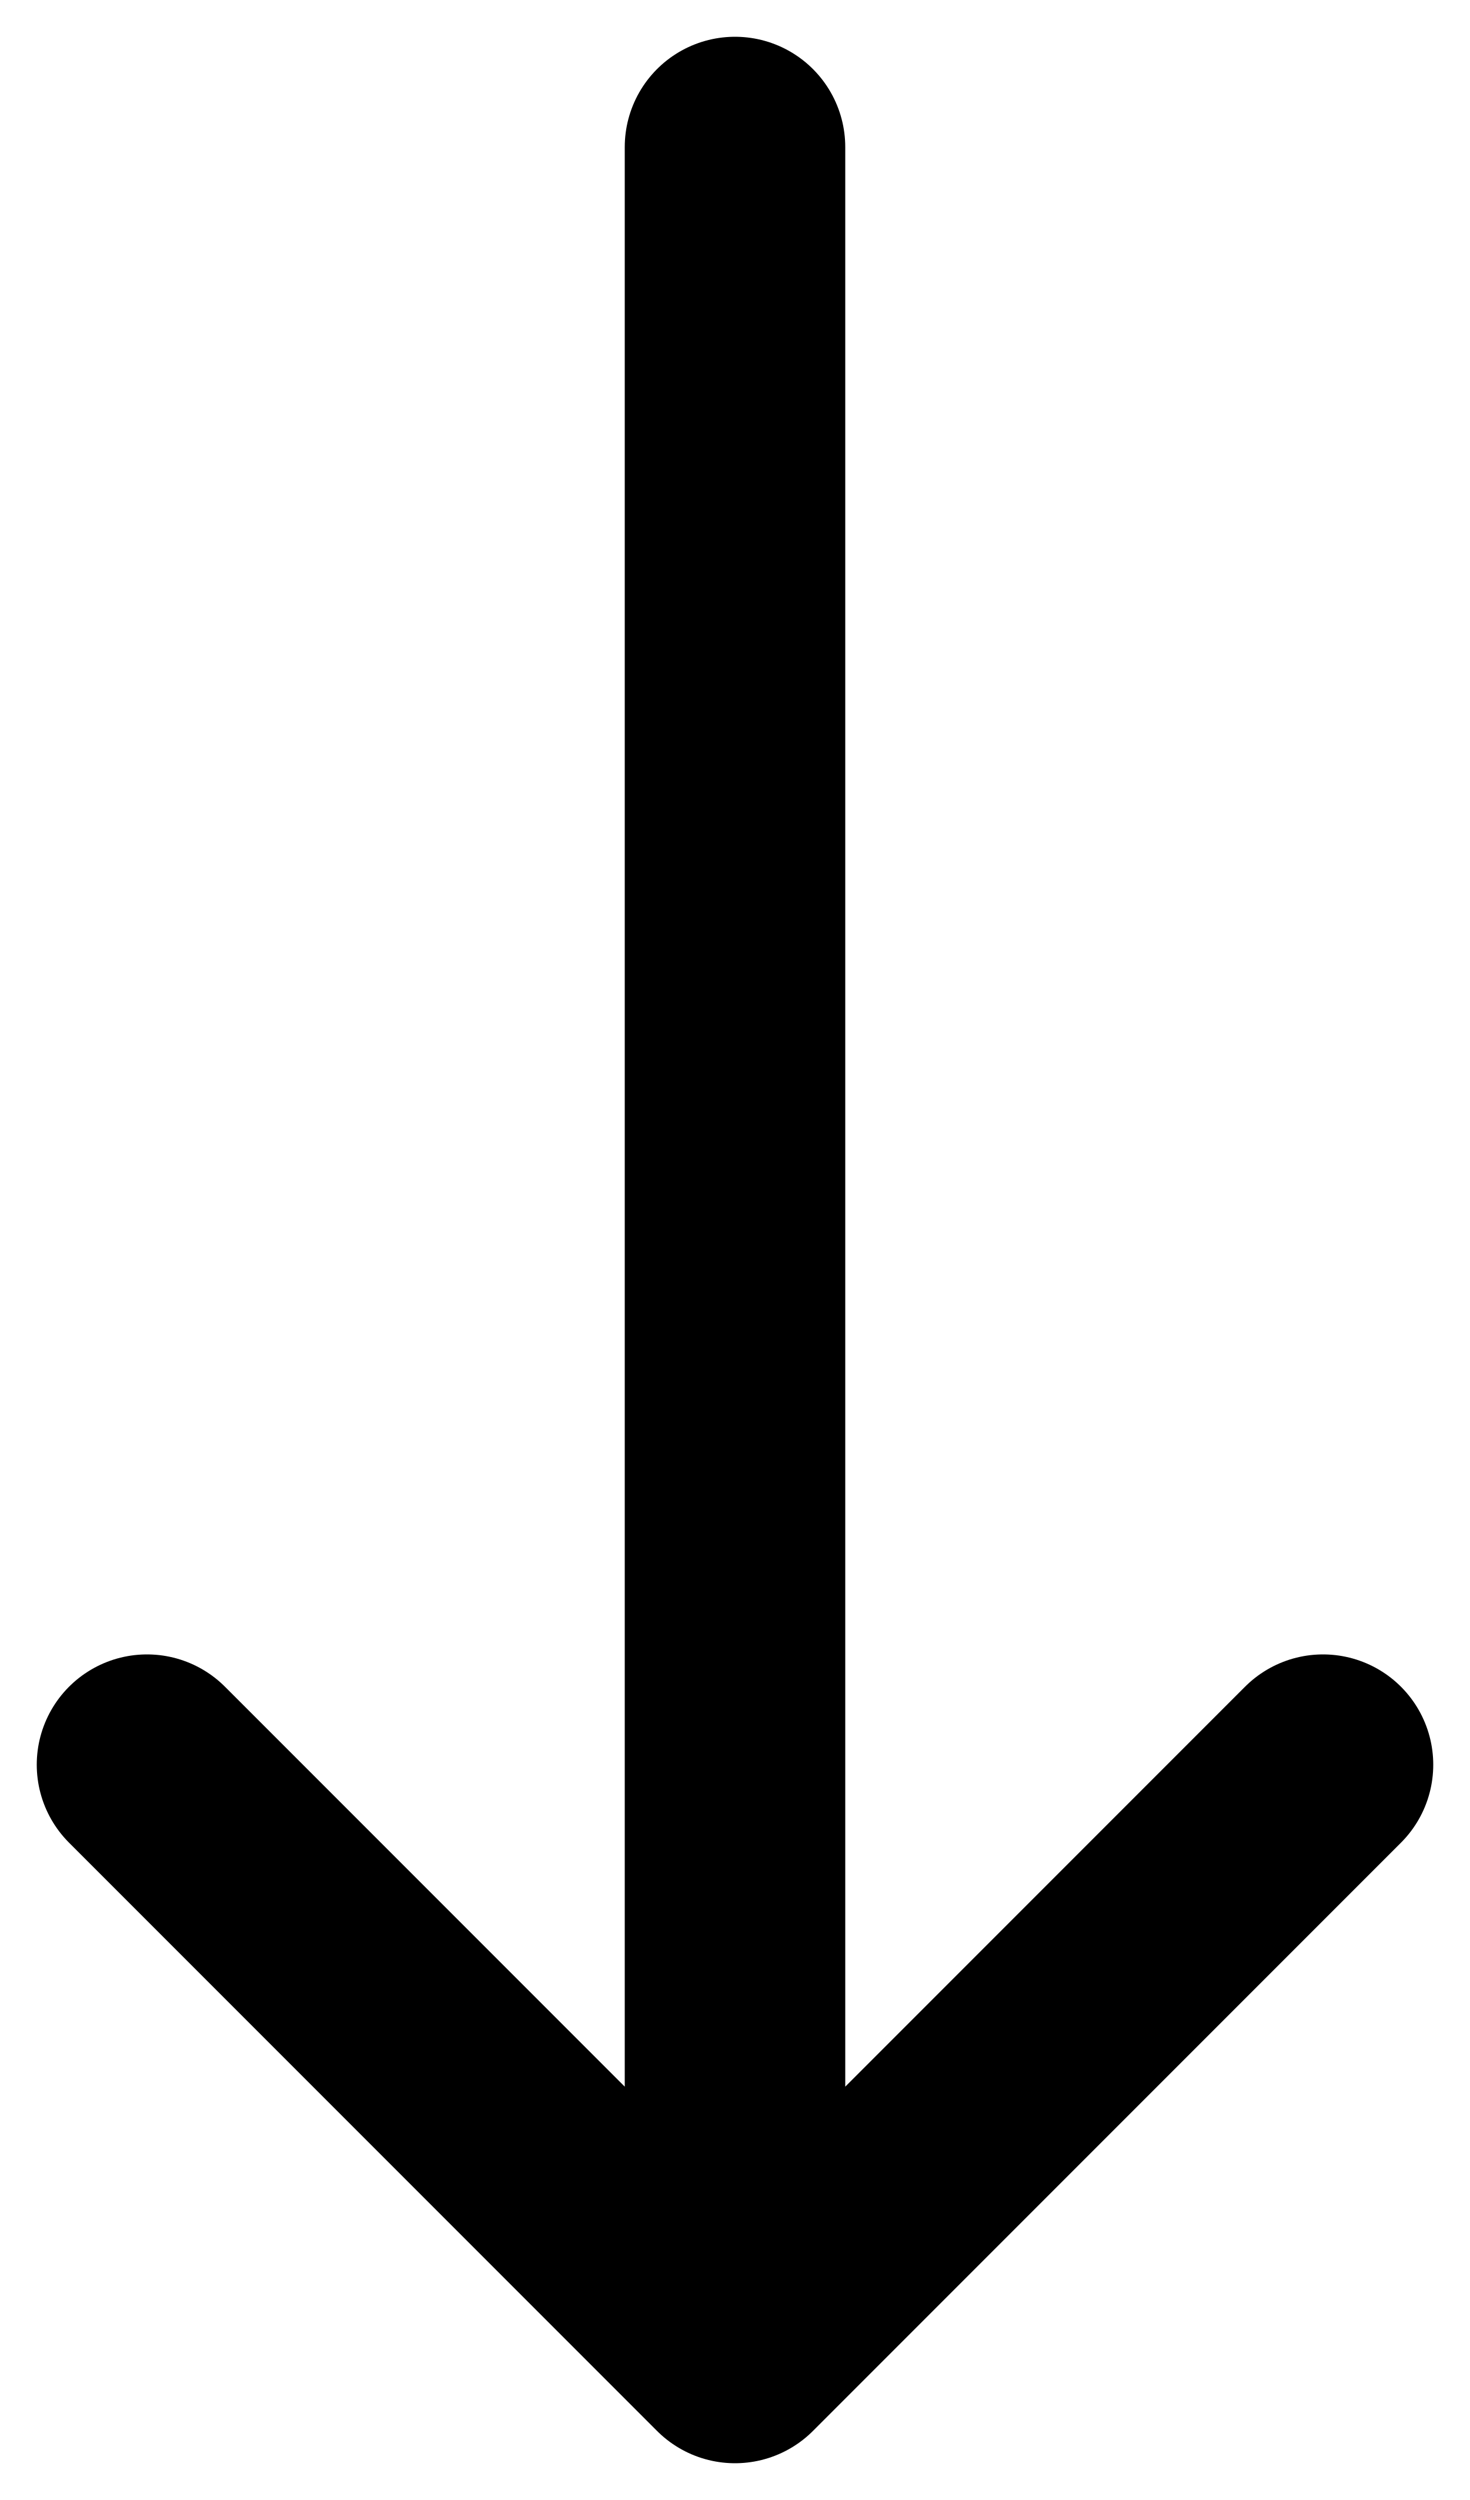
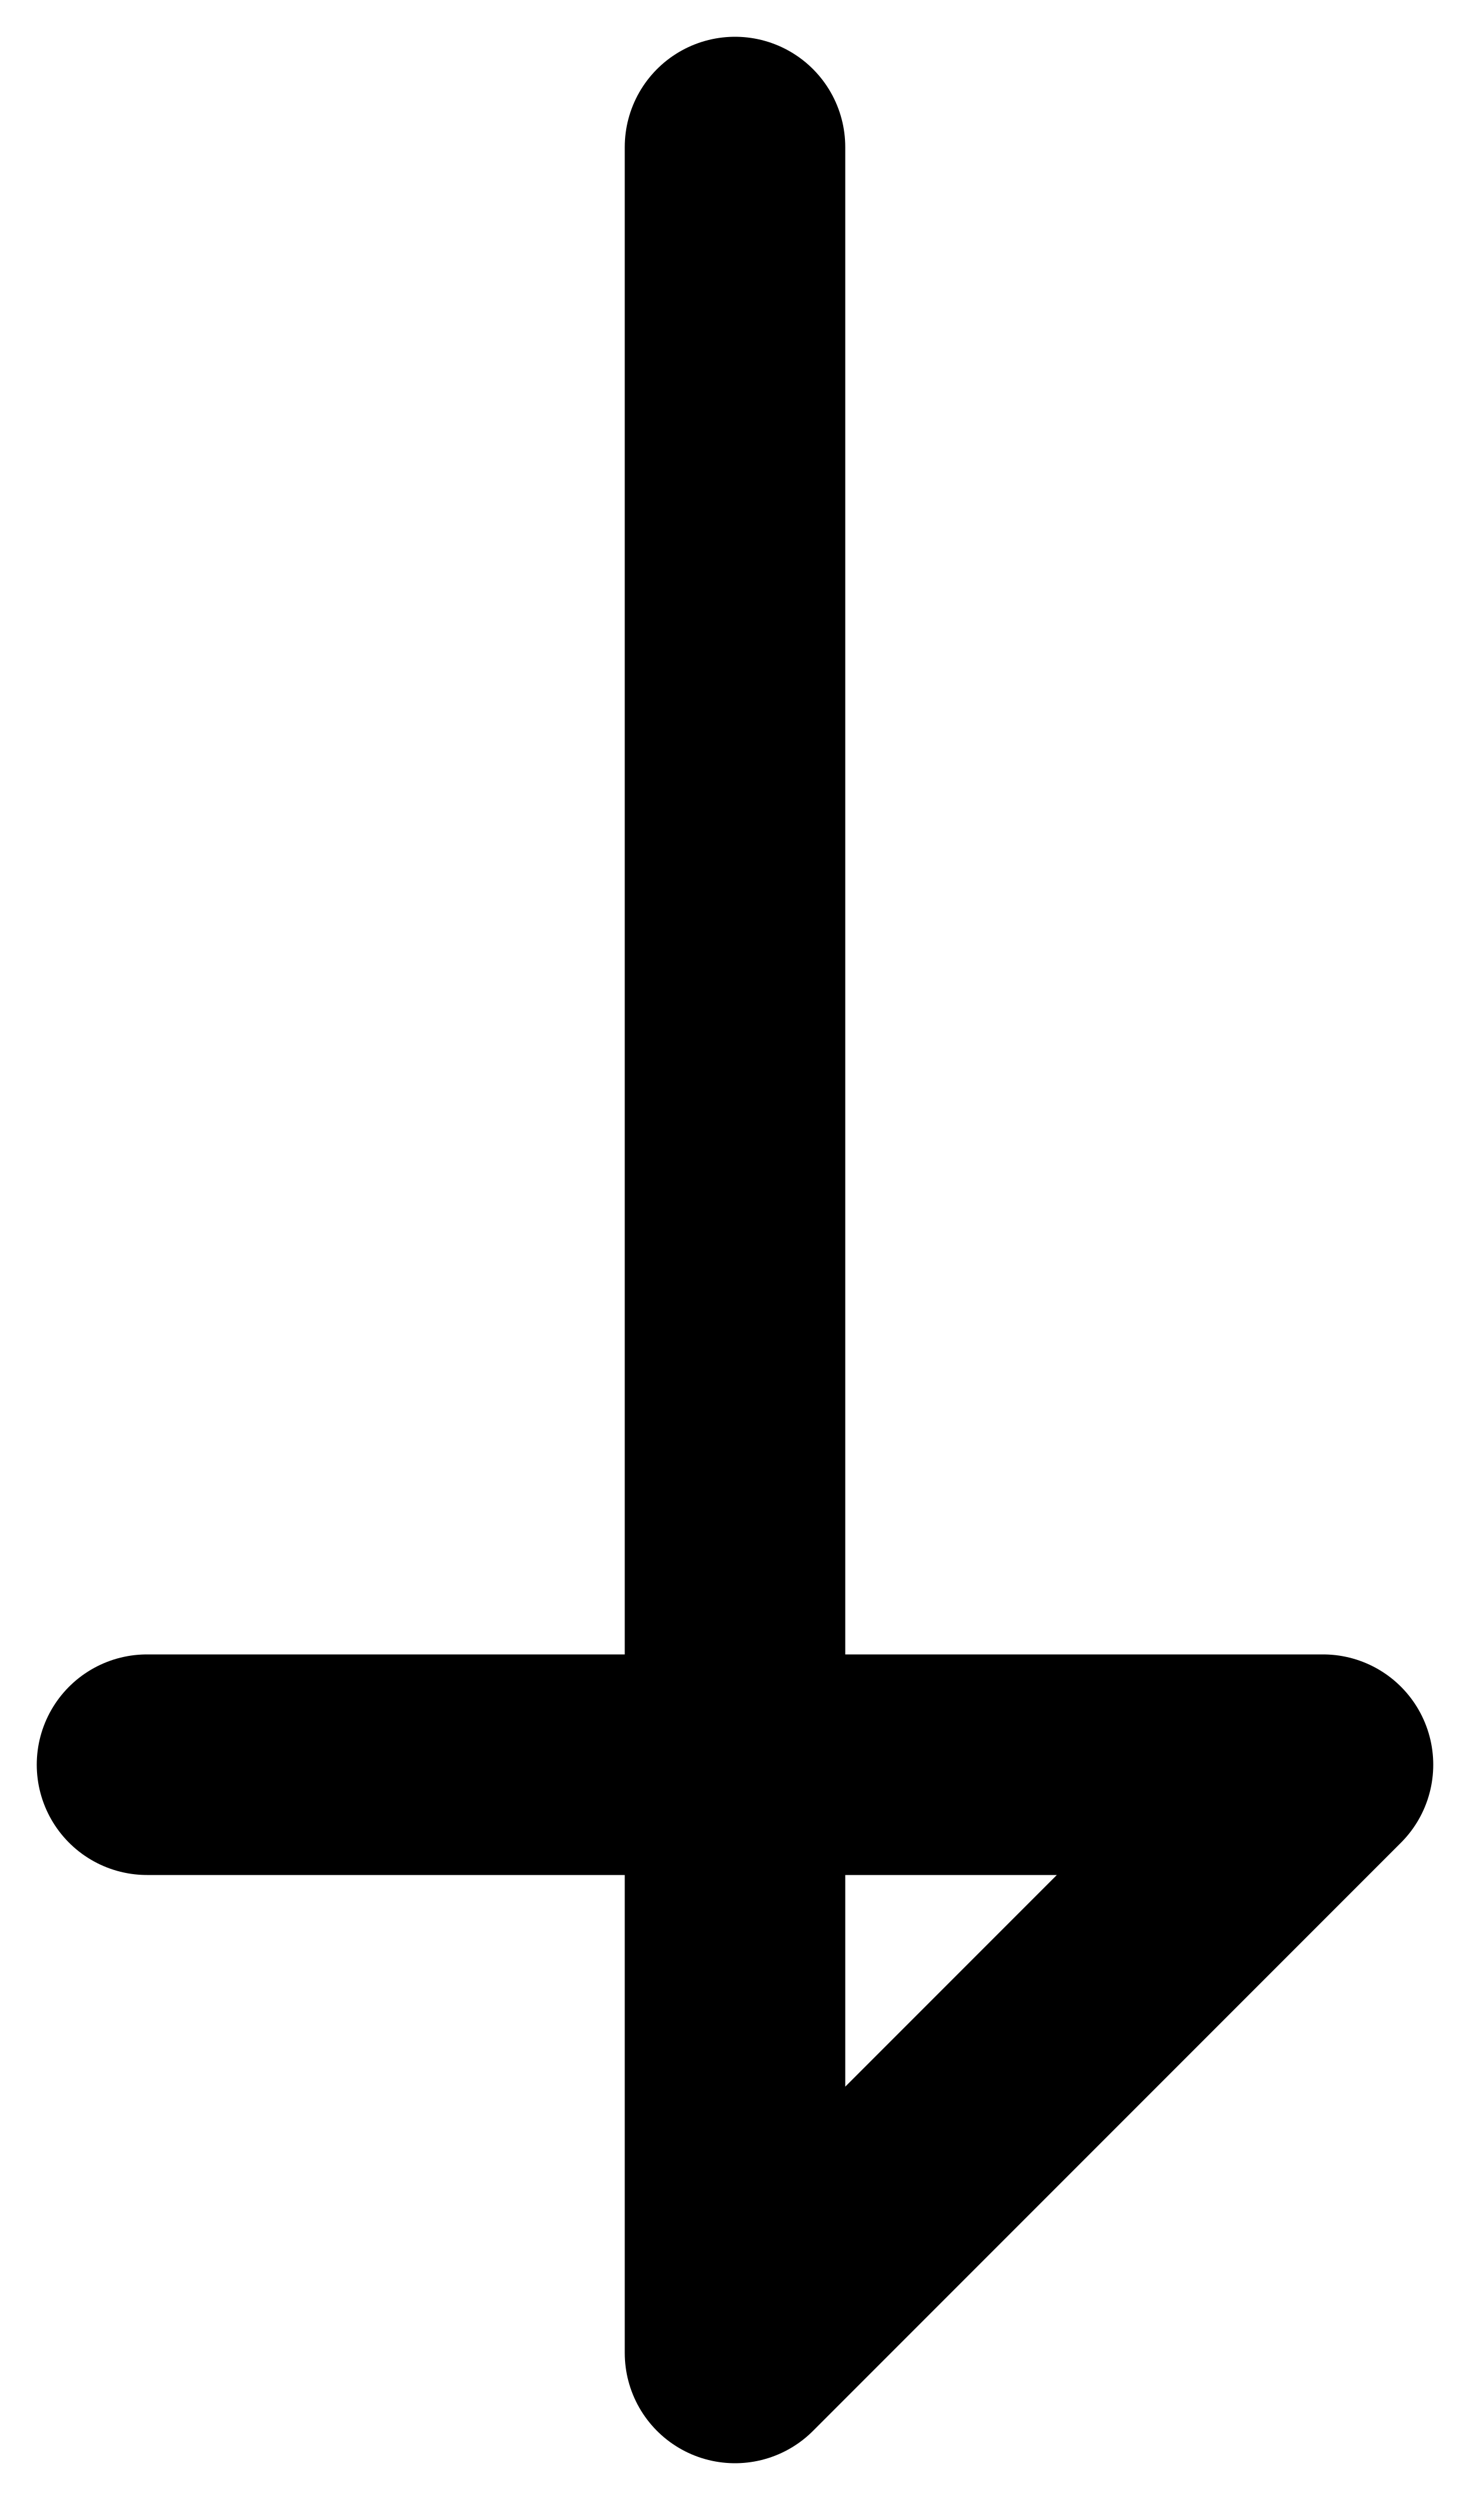
<svg xmlns="http://www.w3.org/2000/svg" width="10" height="17" viewBox="0 0 10 17" fill="none">
-   <path d="M5 1L5 16M5 16L9 12M5 16L1 12" stroke="black" stroke-width="1.5" stroke-linecap="round" stroke-linejoin="round" />
+   <path d="M5 1L5 16M5 16L9 12L1 12" stroke="black" stroke-width="1.5" stroke-linecap="round" stroke-linejoin="round" />
</svg>